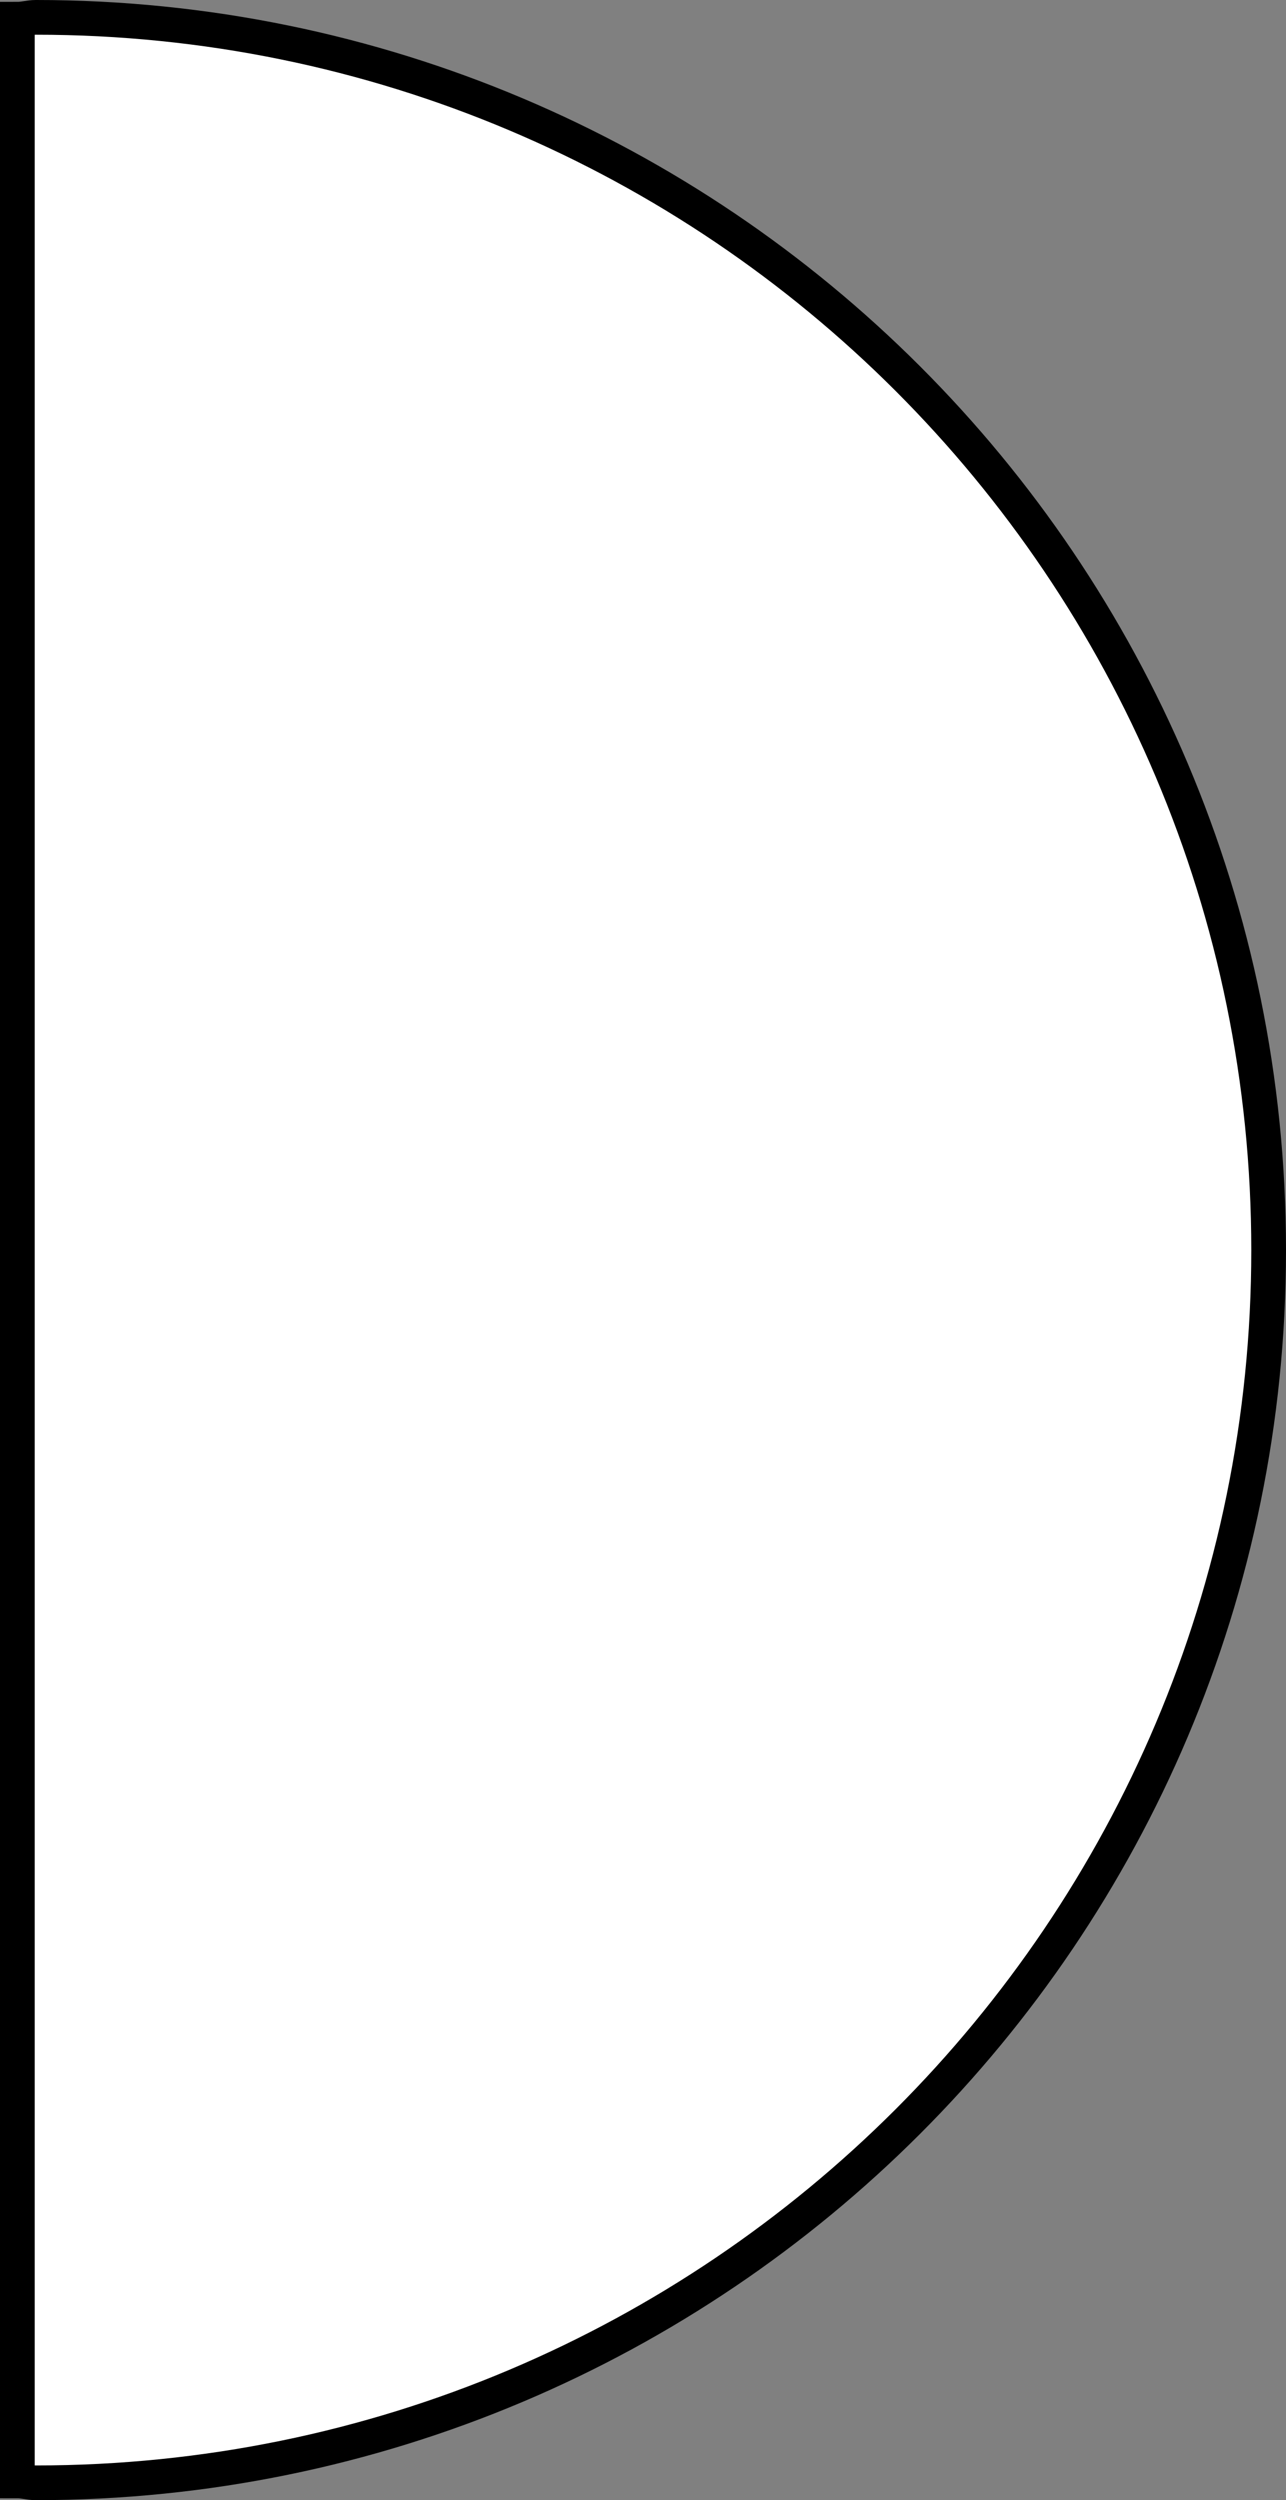
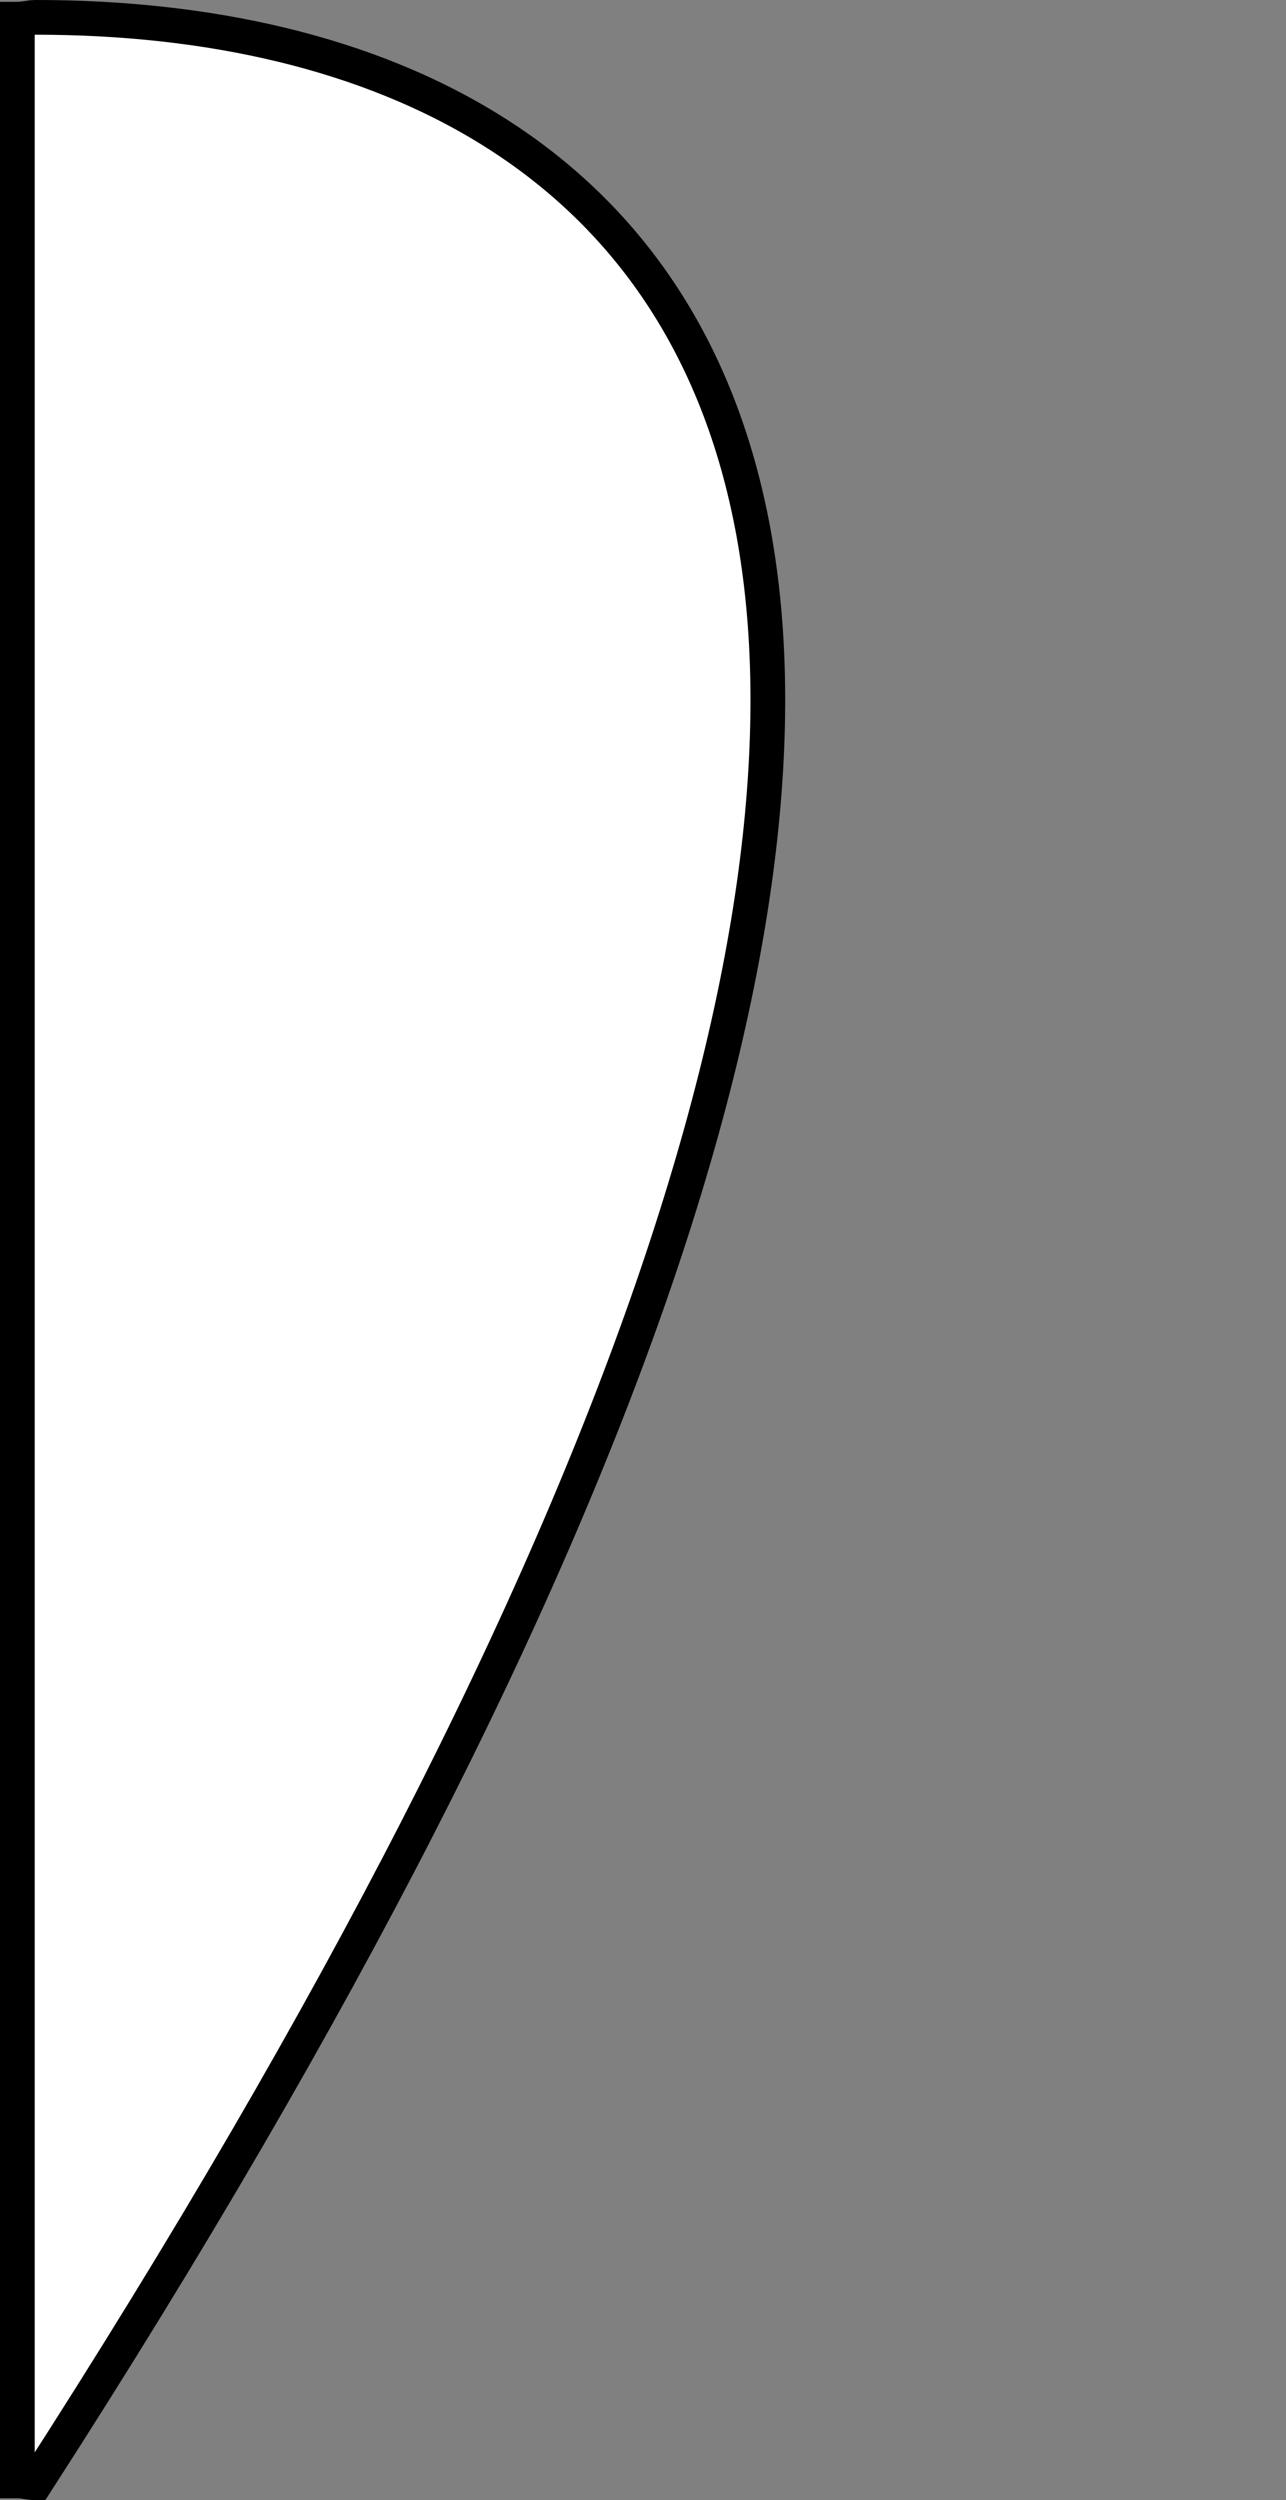
<svg xmlns="http://www.w3.org/2000/svg" version="1.1" id="image" x="0px" y="0px" width="29.638px" height="57.62px" viewBox="0 0 29.638 57.62" enable-background="new 0 0 29.638 57.62" xml:space="preserve">
  <rect x="0" y="0" width="29.638" height="57.62" fill="#808080" stroke="none" />
-   <path fill="#FFFFFF" stroke="#000000" stroke-width="0.8" stroke-miterlimit="10" d="M0.826,0.4  C0.683,0.4,0.544,0.443,0.4,0.443v56.734c0.144,0,0.283,0.043,0.426,0.043c15.694,0,28.412-12.717,28.412-28.408  C29.238,13.117,16.519,0.4,0.826,0.4z" />
+   <path fill="#FFFFFF" stroke="#000000" stroke-width="0.8" stroke-miterlimit="10" d="M0.826,0.4  C0.683,0.4,0.544,0.443,0.4,0.443v56.734c0.144,0,0.283,0.043,0.426,0.043C29.238,13.117,16.519,0.4,0.826,0.4z" />
</svg>